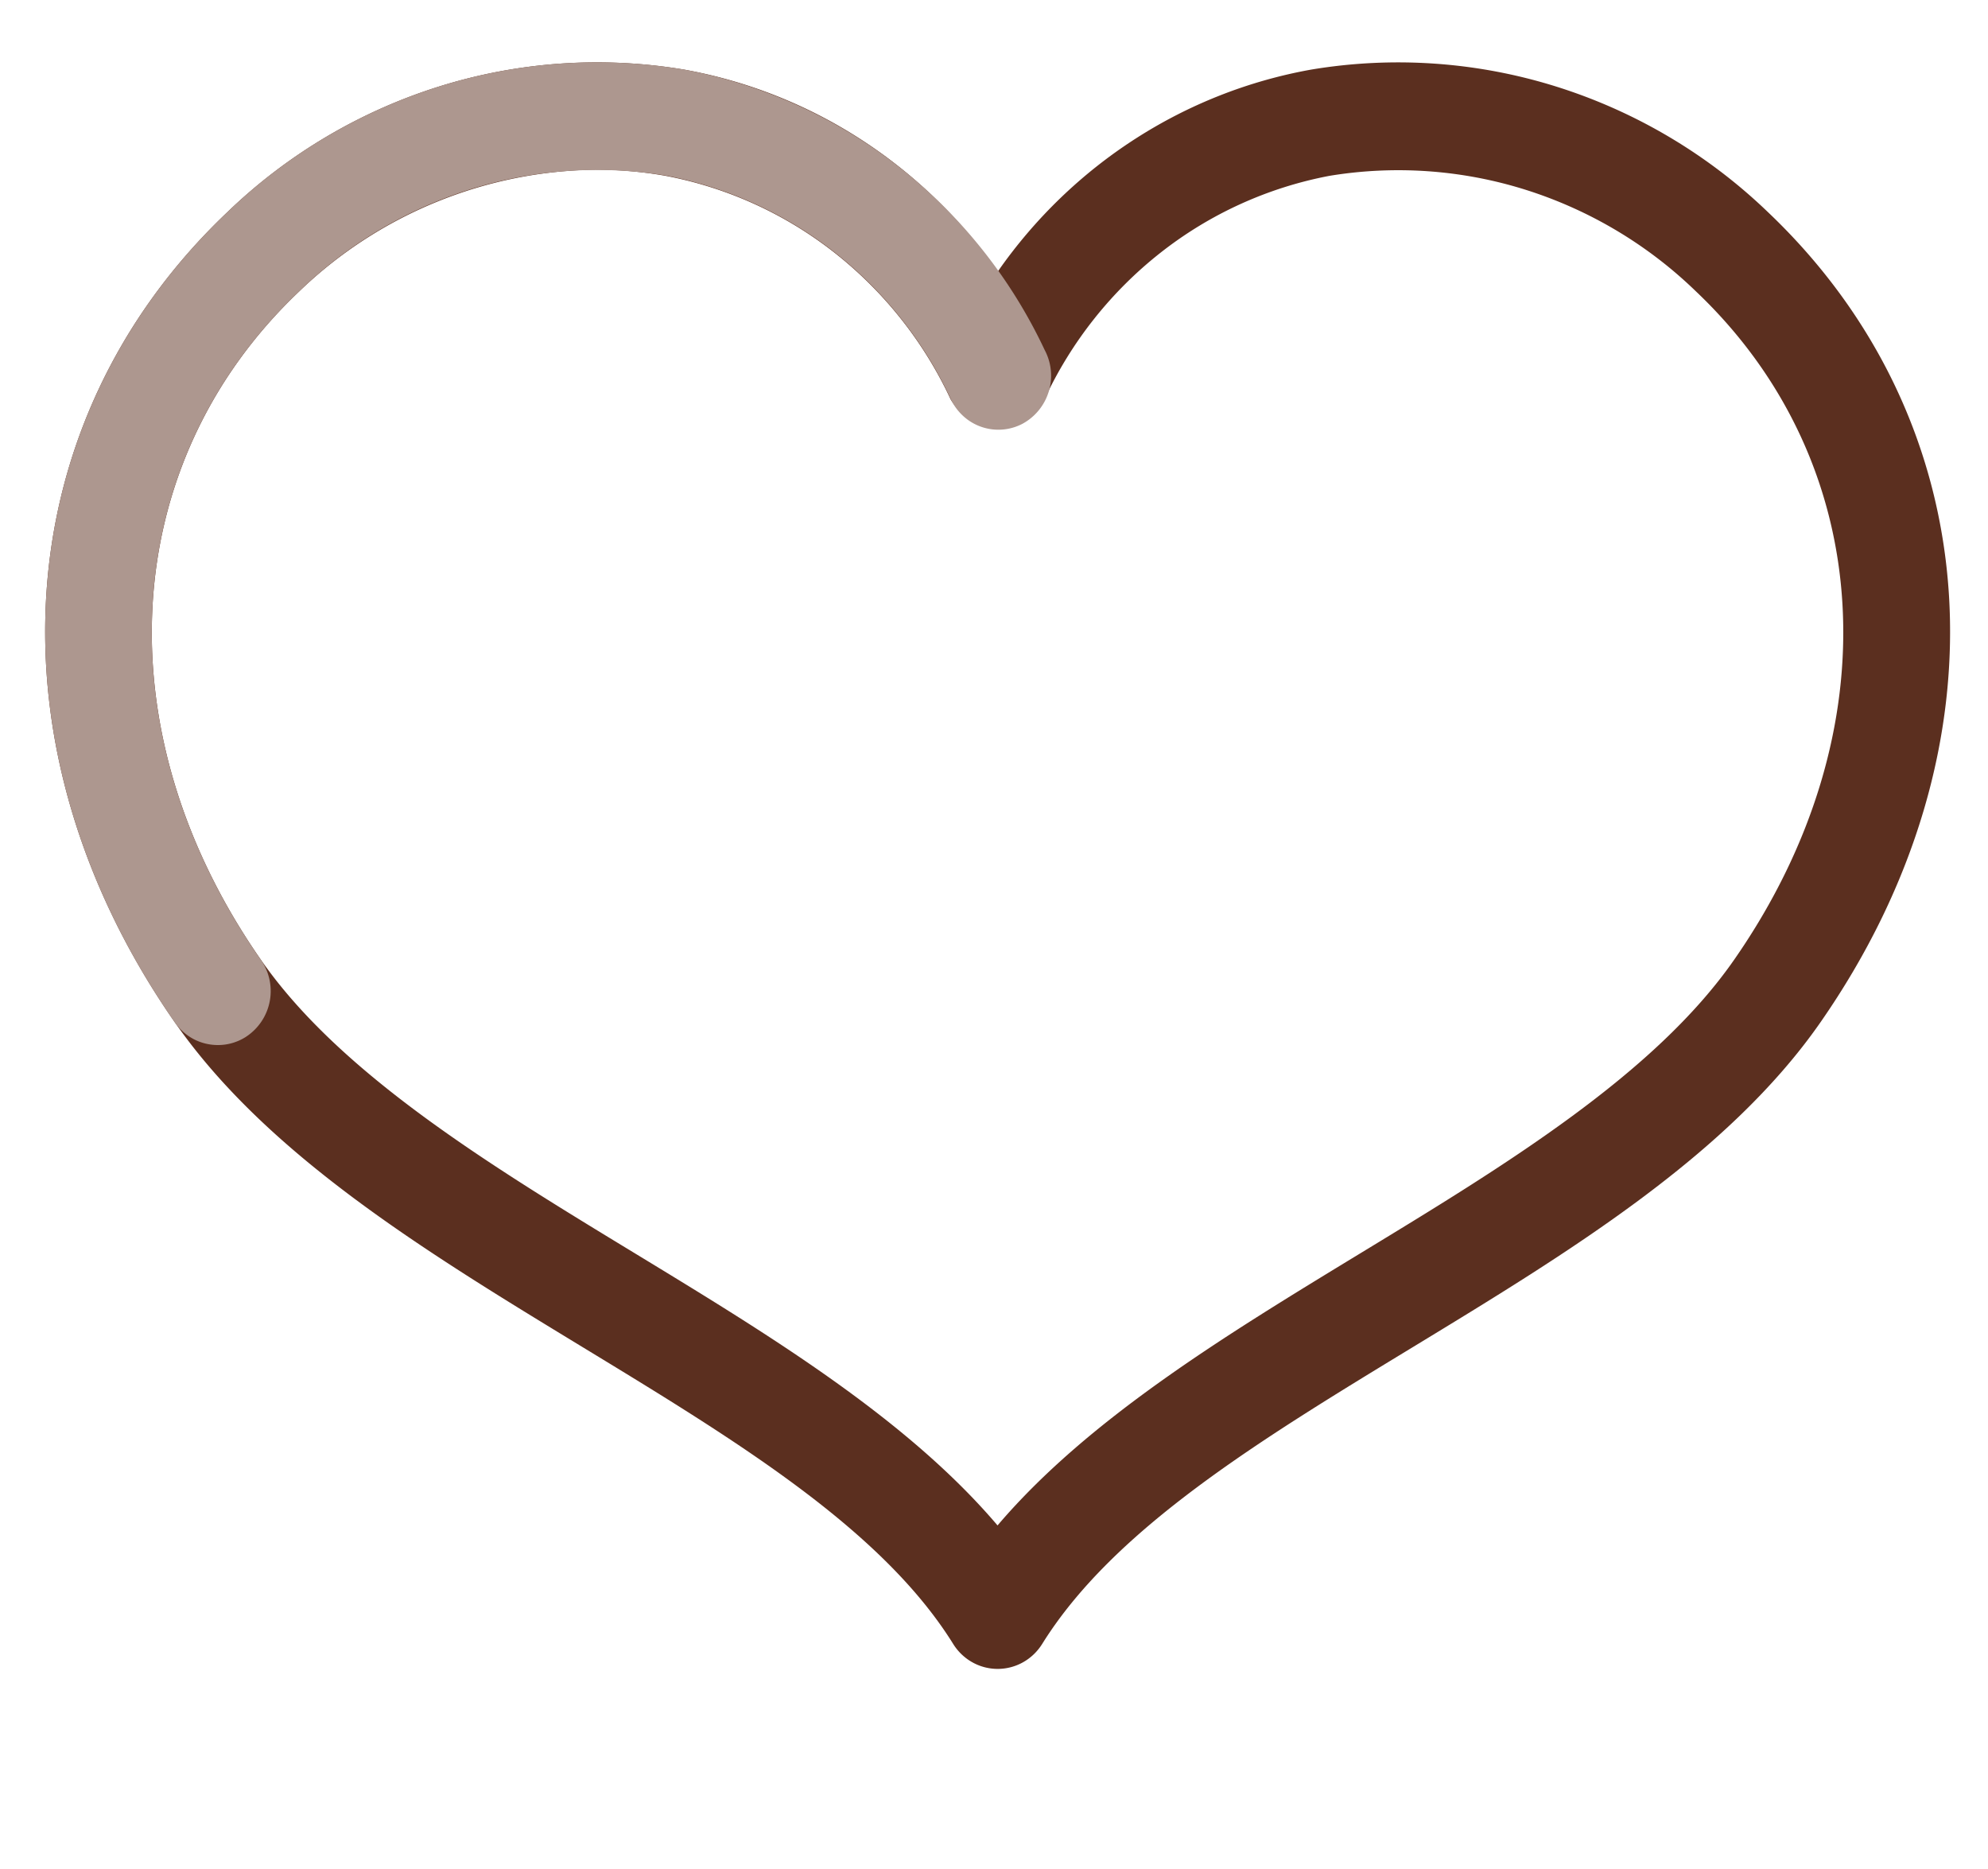
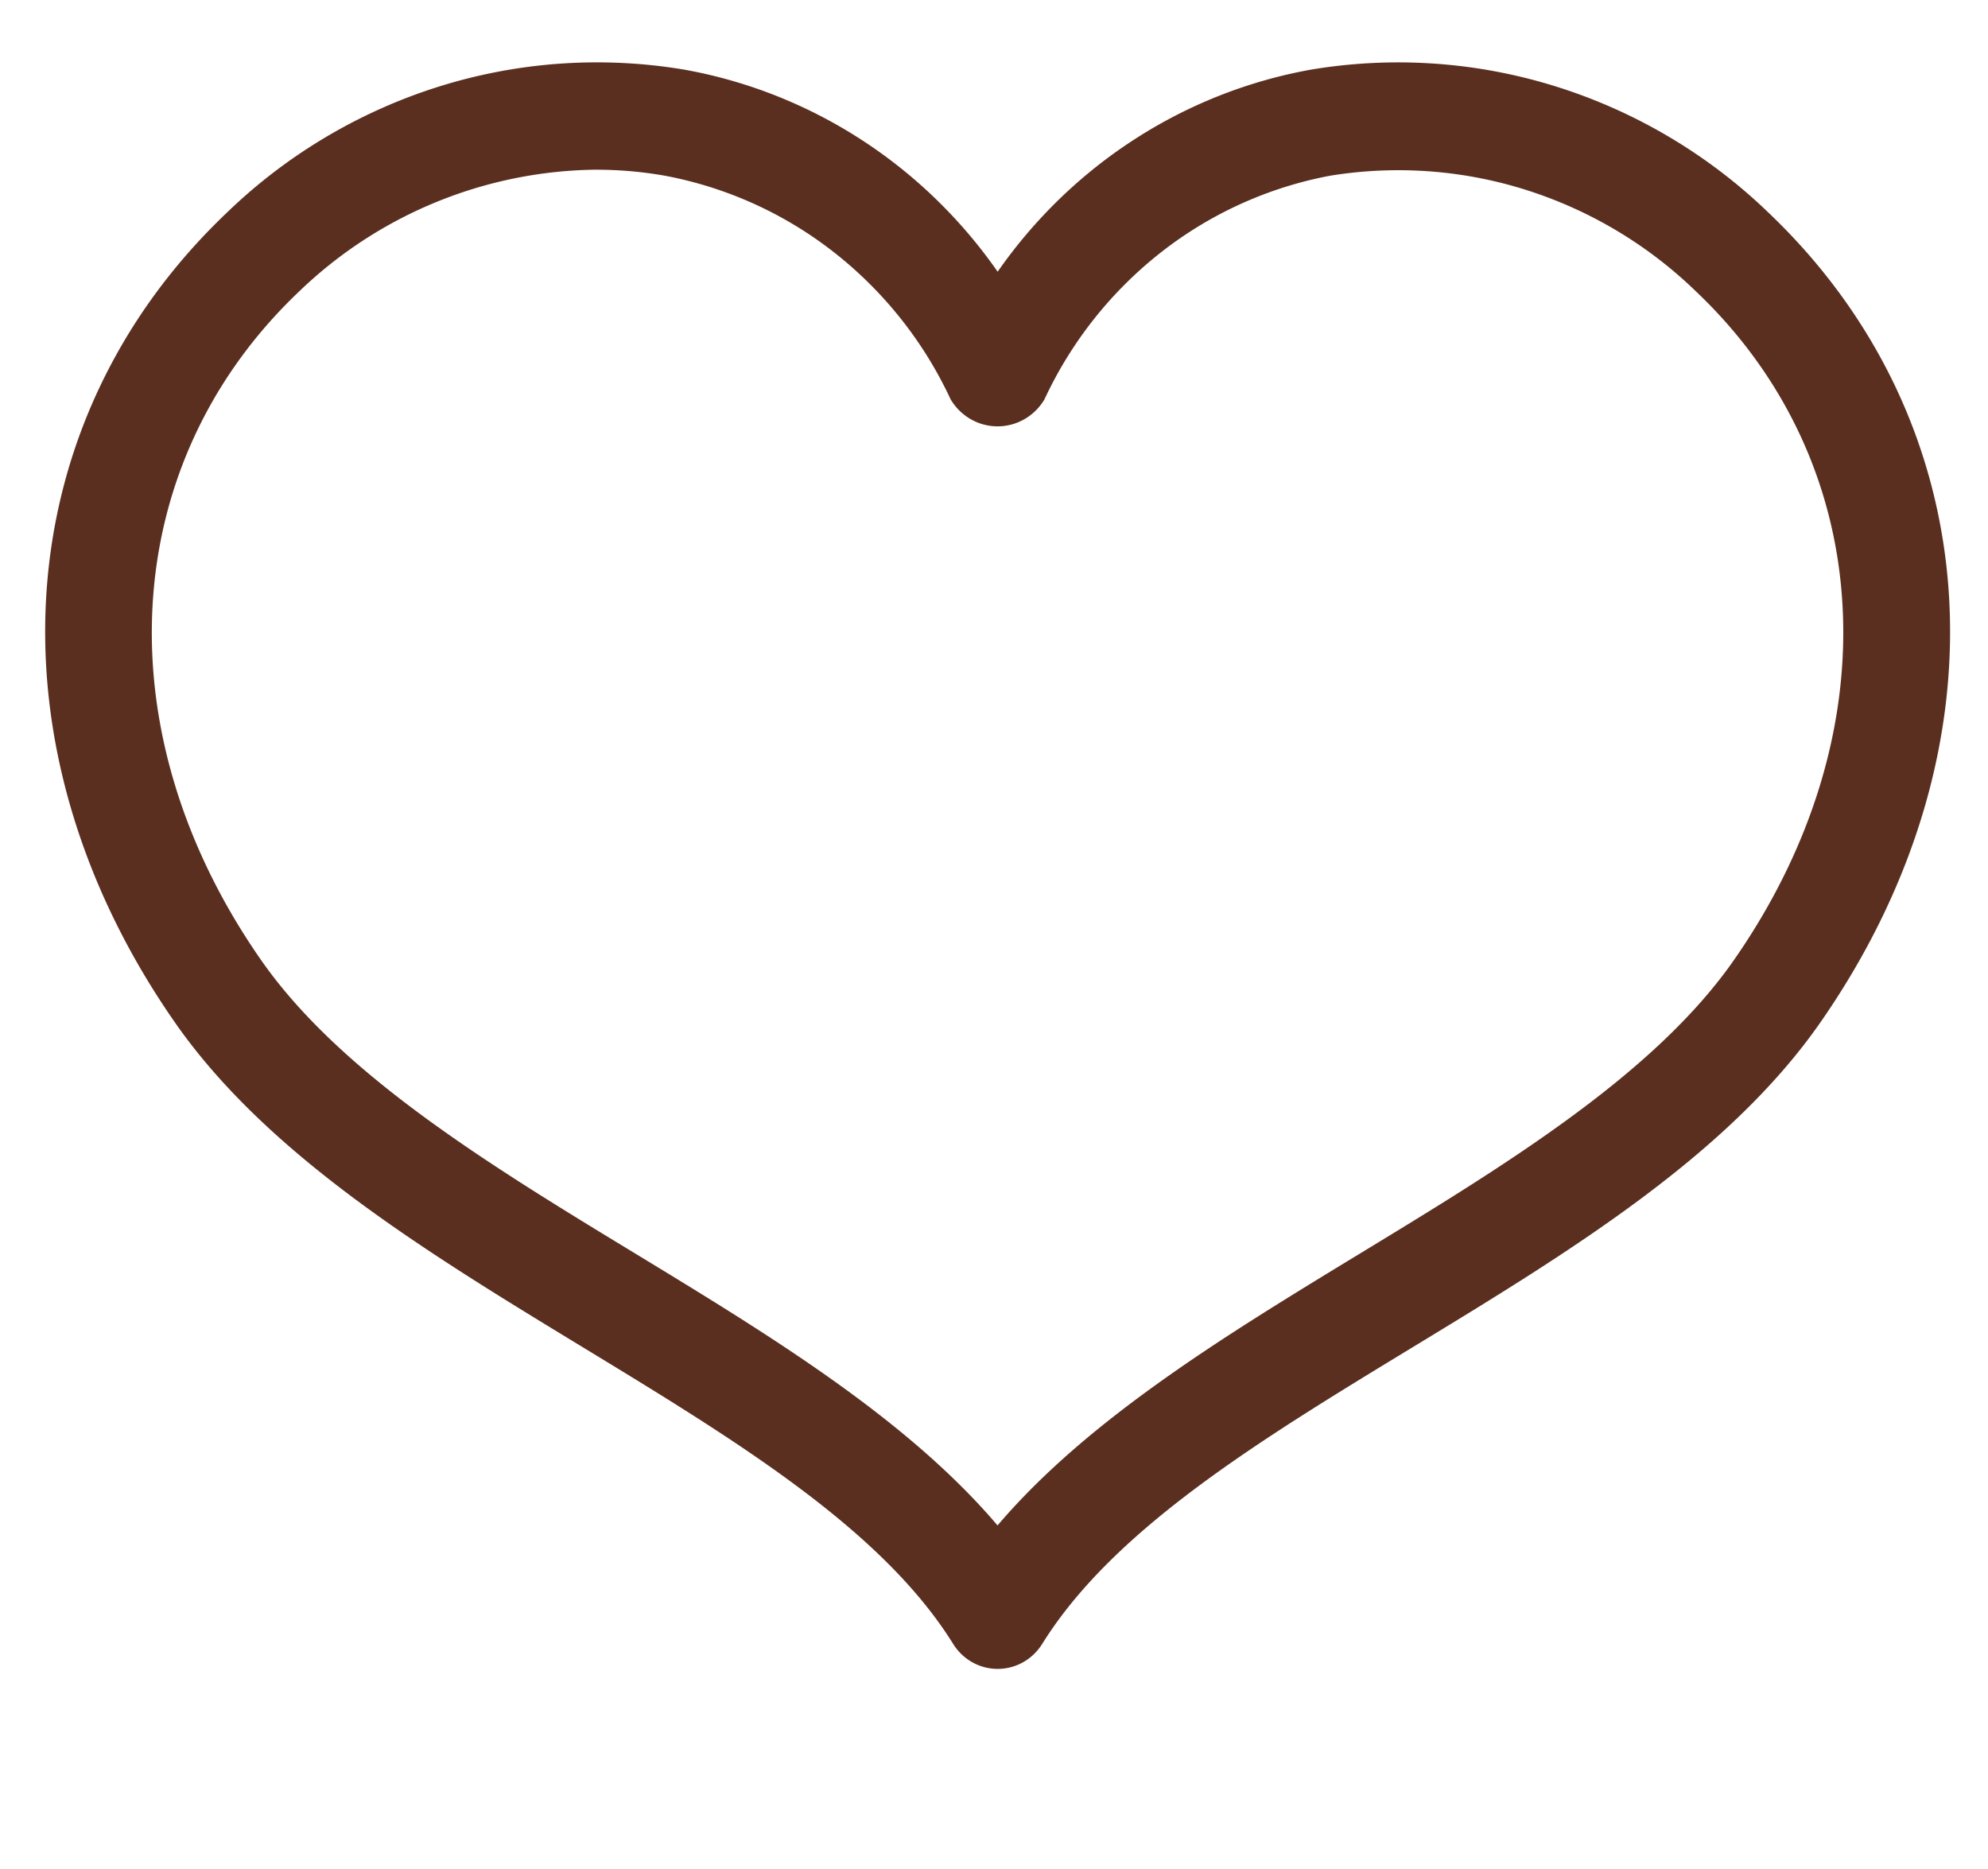
<svg xmlns="http://www.w3.org/2000/svg" width="50" height="47" viewBox="0 0 50 47" fill="none">
  <path d="M25.092 41.968c-.223 0-.443-.057-.638-.167a1.337 1.337 0 0 1-.481-.461c-1.8-2.893-5.463-5.118-9.342-7.477-3.879-2.36-7.9-4.802-10.234-8.155C-.396 18.822.136 10.632 5.719 5.335a13.495 13.495 0 0 1 5.333-3.162 13.282 13.282 0 0 1 6.152-.423c3.181.569 6.015 2.395 7.888 5.083 1.872-2.688 4.706-4.514 7.886-5.083a13.296 13.296 0 0 1 6.153.424 13.509 13.509 0 0 1 5.334 3.16c5.581 5.3 6.113 13.488 1.322 20.373-2.333 3.354-6.35 5.796-10.234 8.158-3.884 2.361-7.538 4.582-9.341 7.475-.12.192-.285.351-.481.461-.196.11-.416.167-.639.167ZM14.999 4.267a10.94 10.94 0 0 0-7.473 3.06c-4.562 4.326-4.95 11.086-.965 16.808 2.008 2.886 5.781 5.179 9.428 7.395 3.361 2.044 6.821 4.148 9.1 6.83 2.282-2.68 5.742-4.784 9.1-6.828 3.648-2.217 7.42-4.51 9.427-7.398 3.985-5.727 3.6-12.483-.964-16.809a10.835 10.835 0 0 0-4.276-2.551 10.663 10.663 0 0 0-4.94-.352 9.84 9.84 0 0 0-4.244 1.93 10.119 10.119 0 0 0-2.922 3.69 1.394 1.394 0 0 1-.503.498 1.356 1.356 0 0 1-1.355 0c-.207-.12-.38-.29-.503-.498a10.124 10.124 0 0 0-2.924-3.69 9.846 9.846 0 0 0-4.245-1.93 9.916 9.916 0 0 0-1.744-.154" fill="#5B2F1F" />
-   <path d="M5.479 26.28c-.212 0-.421-.051-.61-.15-.188-.1-.35-.244-.473-.42C-.396 18.821.136 10.631 5.719 5.334a13.495 13.495 0 0 1 5.333-3.162 13.282 13.282 0 0 1 6.152-.423 12.41 12.41 0 0 1 5.364 2.412A12.76 12.76 0 0 1 26.274 8.8a1.376 1.376 0 0 1-.56 1.858 1.307 1.307 0 0 1-1.485-.193 1.356 1.356 0 0 1-.317-.43 10.124 10.124 0 0 0-2.924-3.69 9.846 9.846 0 0 0-4.245-1.93 10.664 10.664 0 0 0-4.941.355 10.837 10.837 0 0 0-4.276 2.556c-4.564 4.327-4.951 11.087-.966 16.809a1.374 1.374 0 0 1-.388 1.947c-.208.13-.448.199-.692.198" fill="#AD978F" />
</svg>